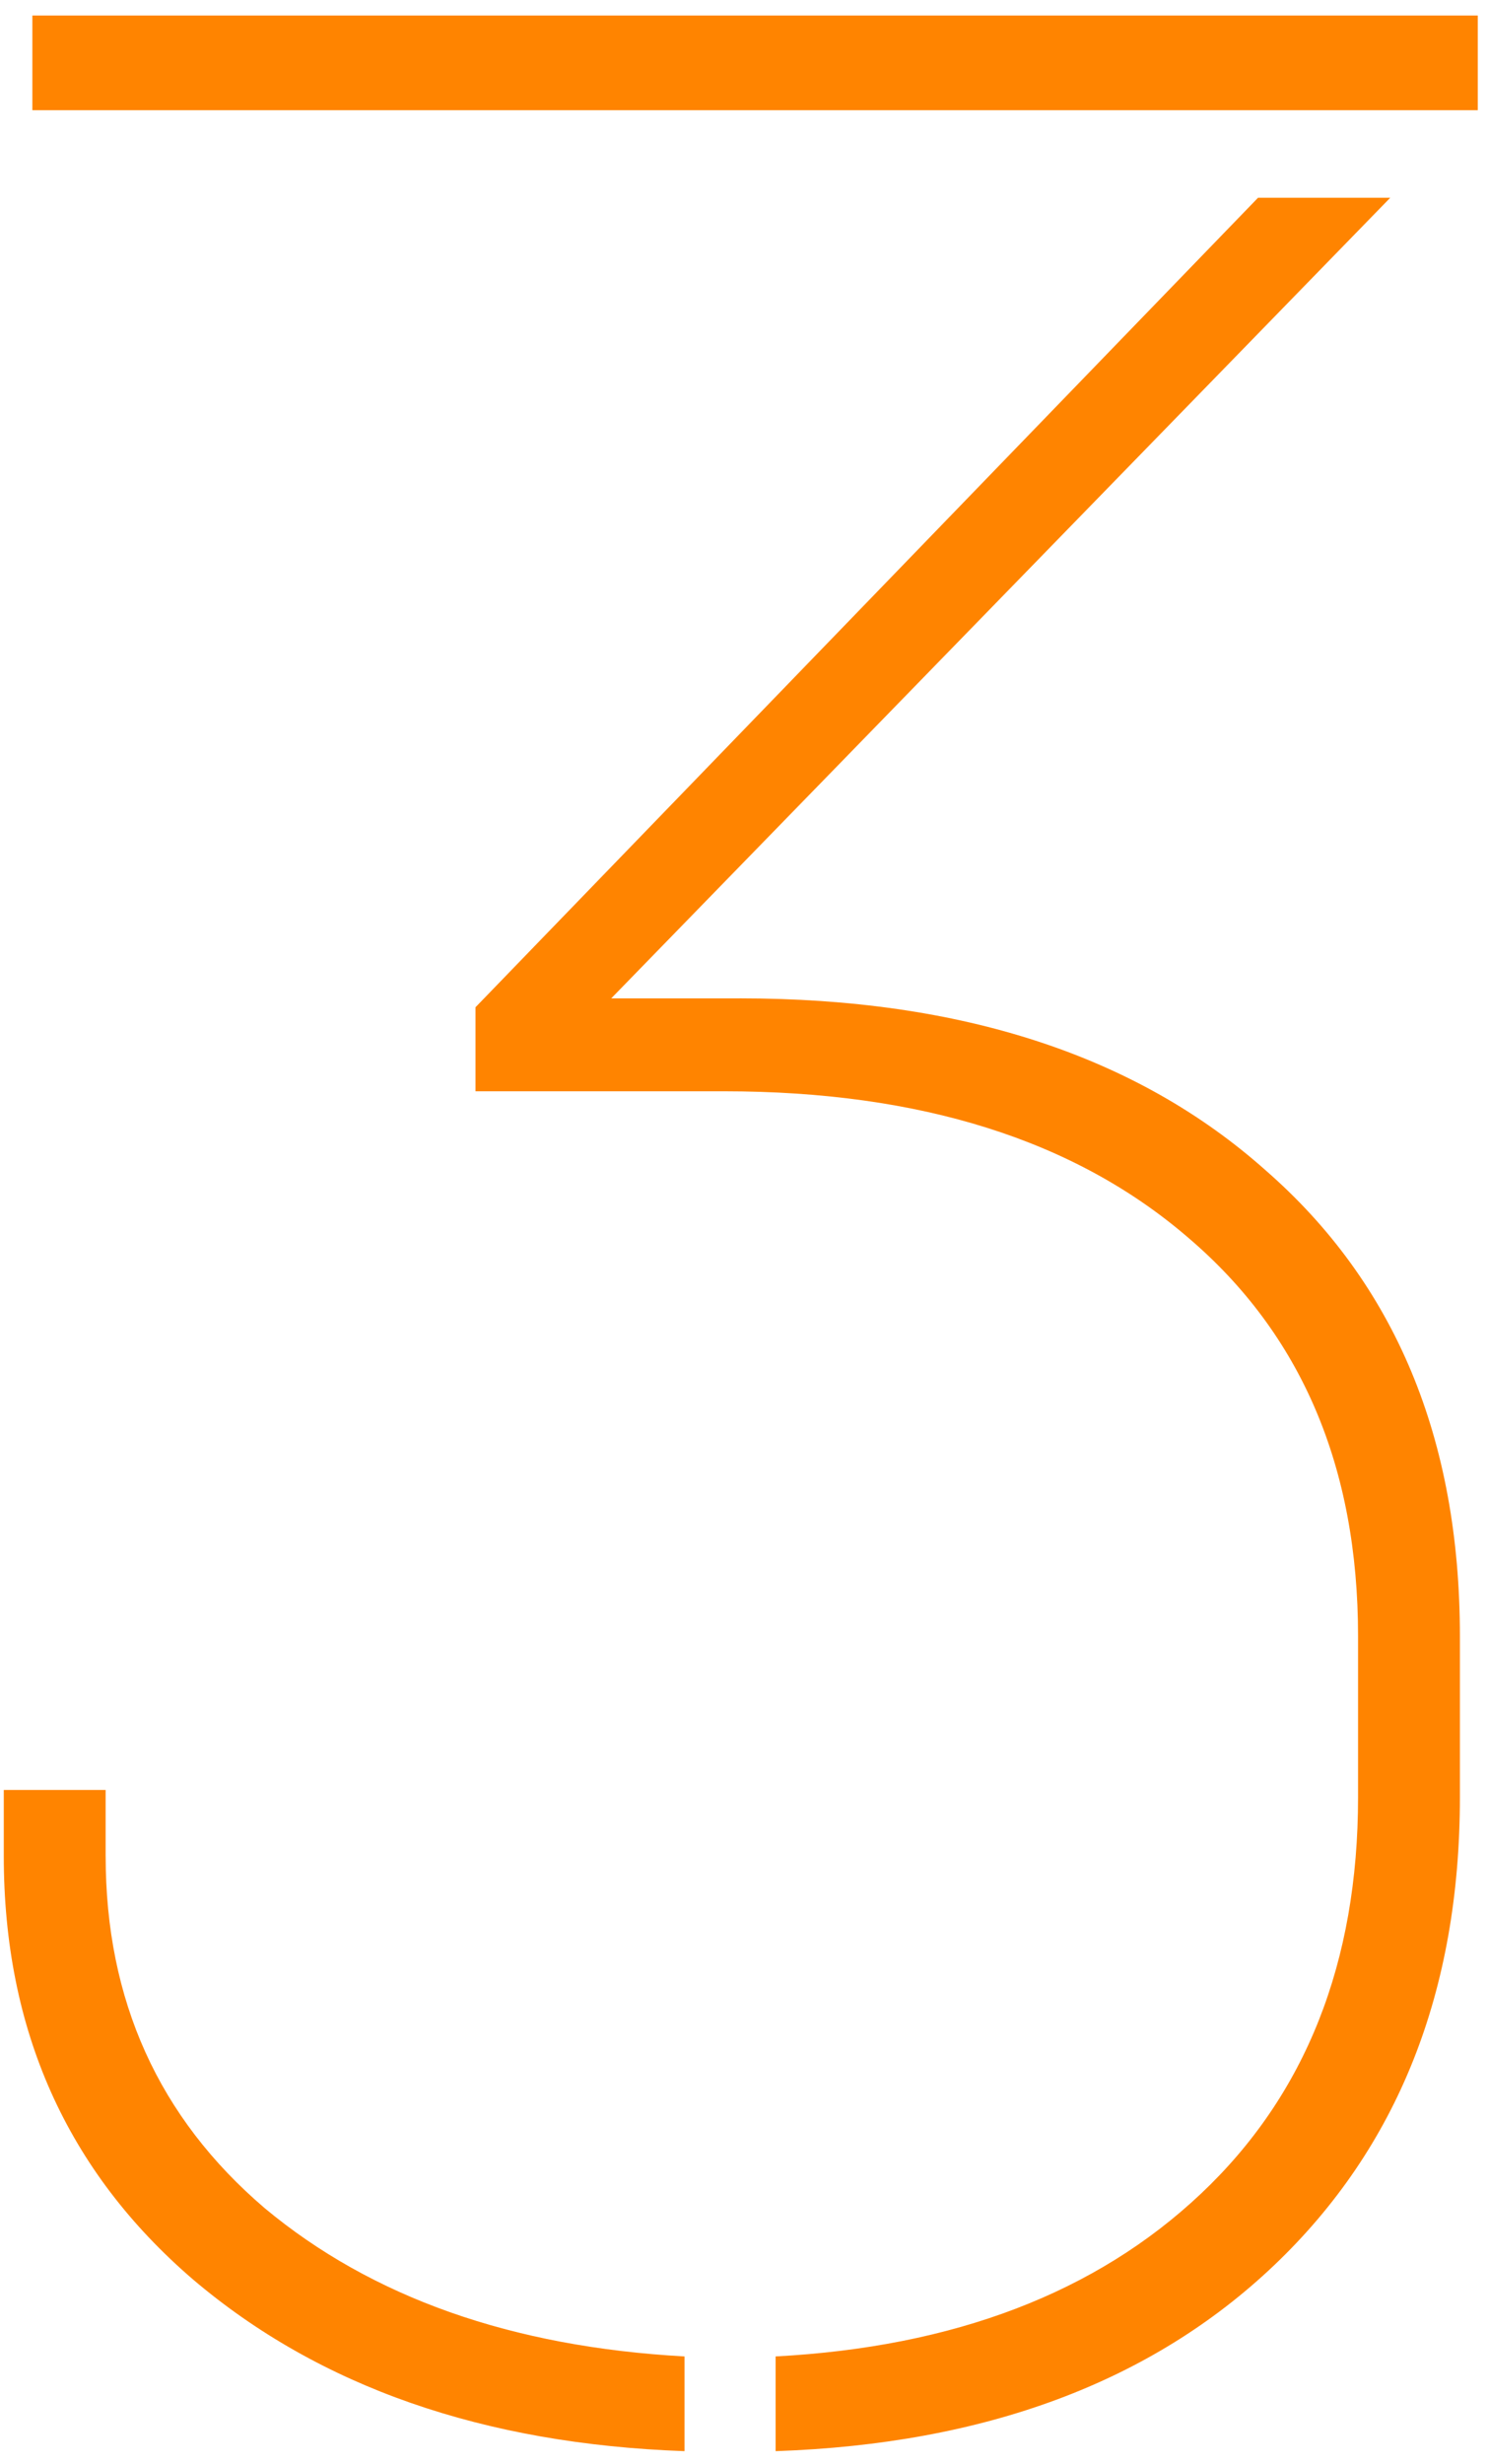
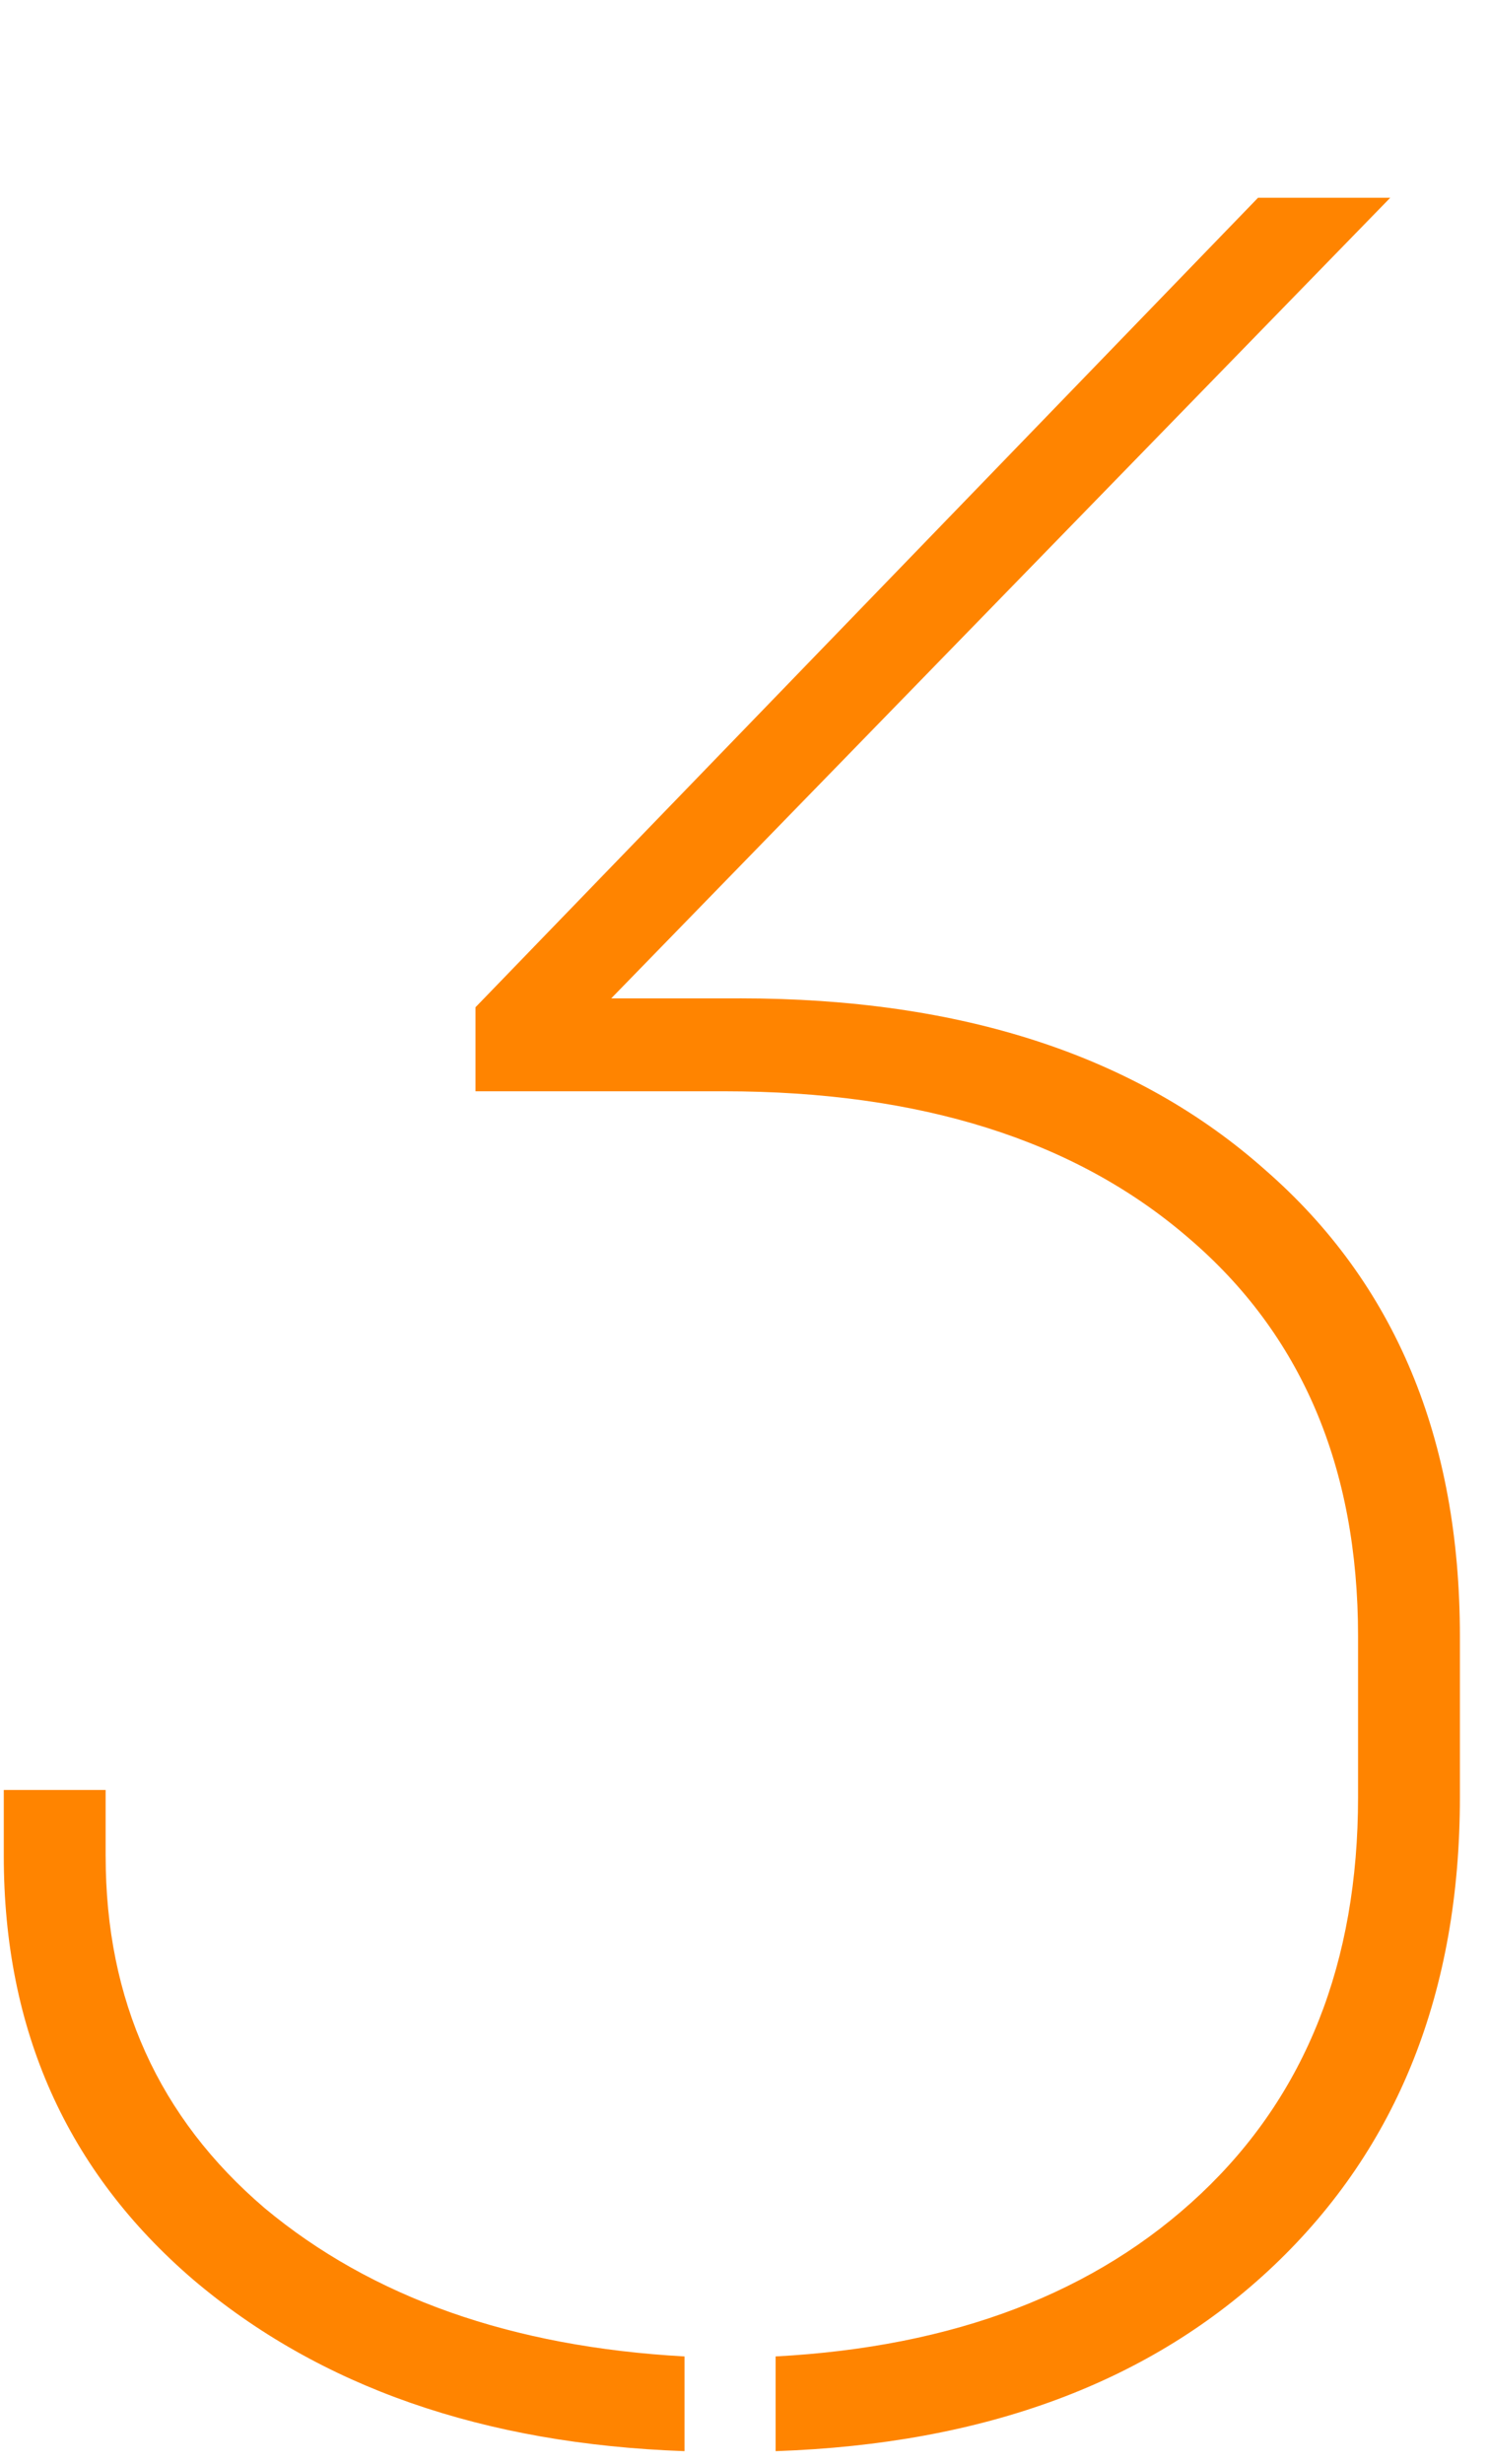
<svg xmlns="http://www.w3.org/2000/svg" width="61" height="101" fill="none">
-   <path d="M1.327.636H60.58v3.882H1.327V.636zm29.004 40.283c9.082 0 16.26 2.344 21.533 7.031 5.323 4.639 7.984 11.01 7.984 19.116v6.592c0 7.96-2.54 14.356-7.617 19.19-5.03 4.785-11.841 7.324-20.435 7.617v-3.882c7.324-.39 13.135-2.612 17.431-6.665 4.297-4.053 6.446-9.473 6.446-16.26v-6.592c0-6.933-2.32-12.378-6.958-16.333-4.639-4.003-10.987-6.005-19.043-6.005h-10.18v-3.443l32.08-33.179h5.42L25.057 40.92h5.273zm-26 35.156c0 5.908 2.172 10.718 6.518 14.429 4.394 3.662 10.131 5.688 17.212 6.079v3.882c-8.252-.293-14.966-2.637-20.142-7.031C2.743 88.99.155 83.204.155 76.075v-2.71H4.33v2.71z" fill="#FF8400" />
+   <path d="M1.327.636H60.58v3.882V.636zm29.004 40.283c9.082 0 16.26 2.344 21.533 7.031 5.323 4.639 7.984 11.01 7.984 19.116v6.592c0 7.96-2.54 14.356-7.617 19.19-5.03 4.785-11.841 7.324-20.435 7.617v-3.882c7.324-.39 13.135-2.612 17.431-6.665 4.297-4.053 6.446-9.473 6.446-16.26v-6.592c0-6.933-2.32-12.378-6.958-16.333-4.639-4.003-10.987-6.005-19.043-6.005h-10.18v-3.443l32.08-33.179h5.42L25.057 40.92h5.273zm-26 35.156c0 5.908 2.172 10.718 6.518 14.429 4.394 3.662 10.131 5.688 17.212 6.079v3.882c-8.252-.293-14.966-2.637-20.142-7.031C2.743 88.99.155 83.204.155 76.075v-2.71H4.33v2.71z" fill="#FF8400" />
</svg>